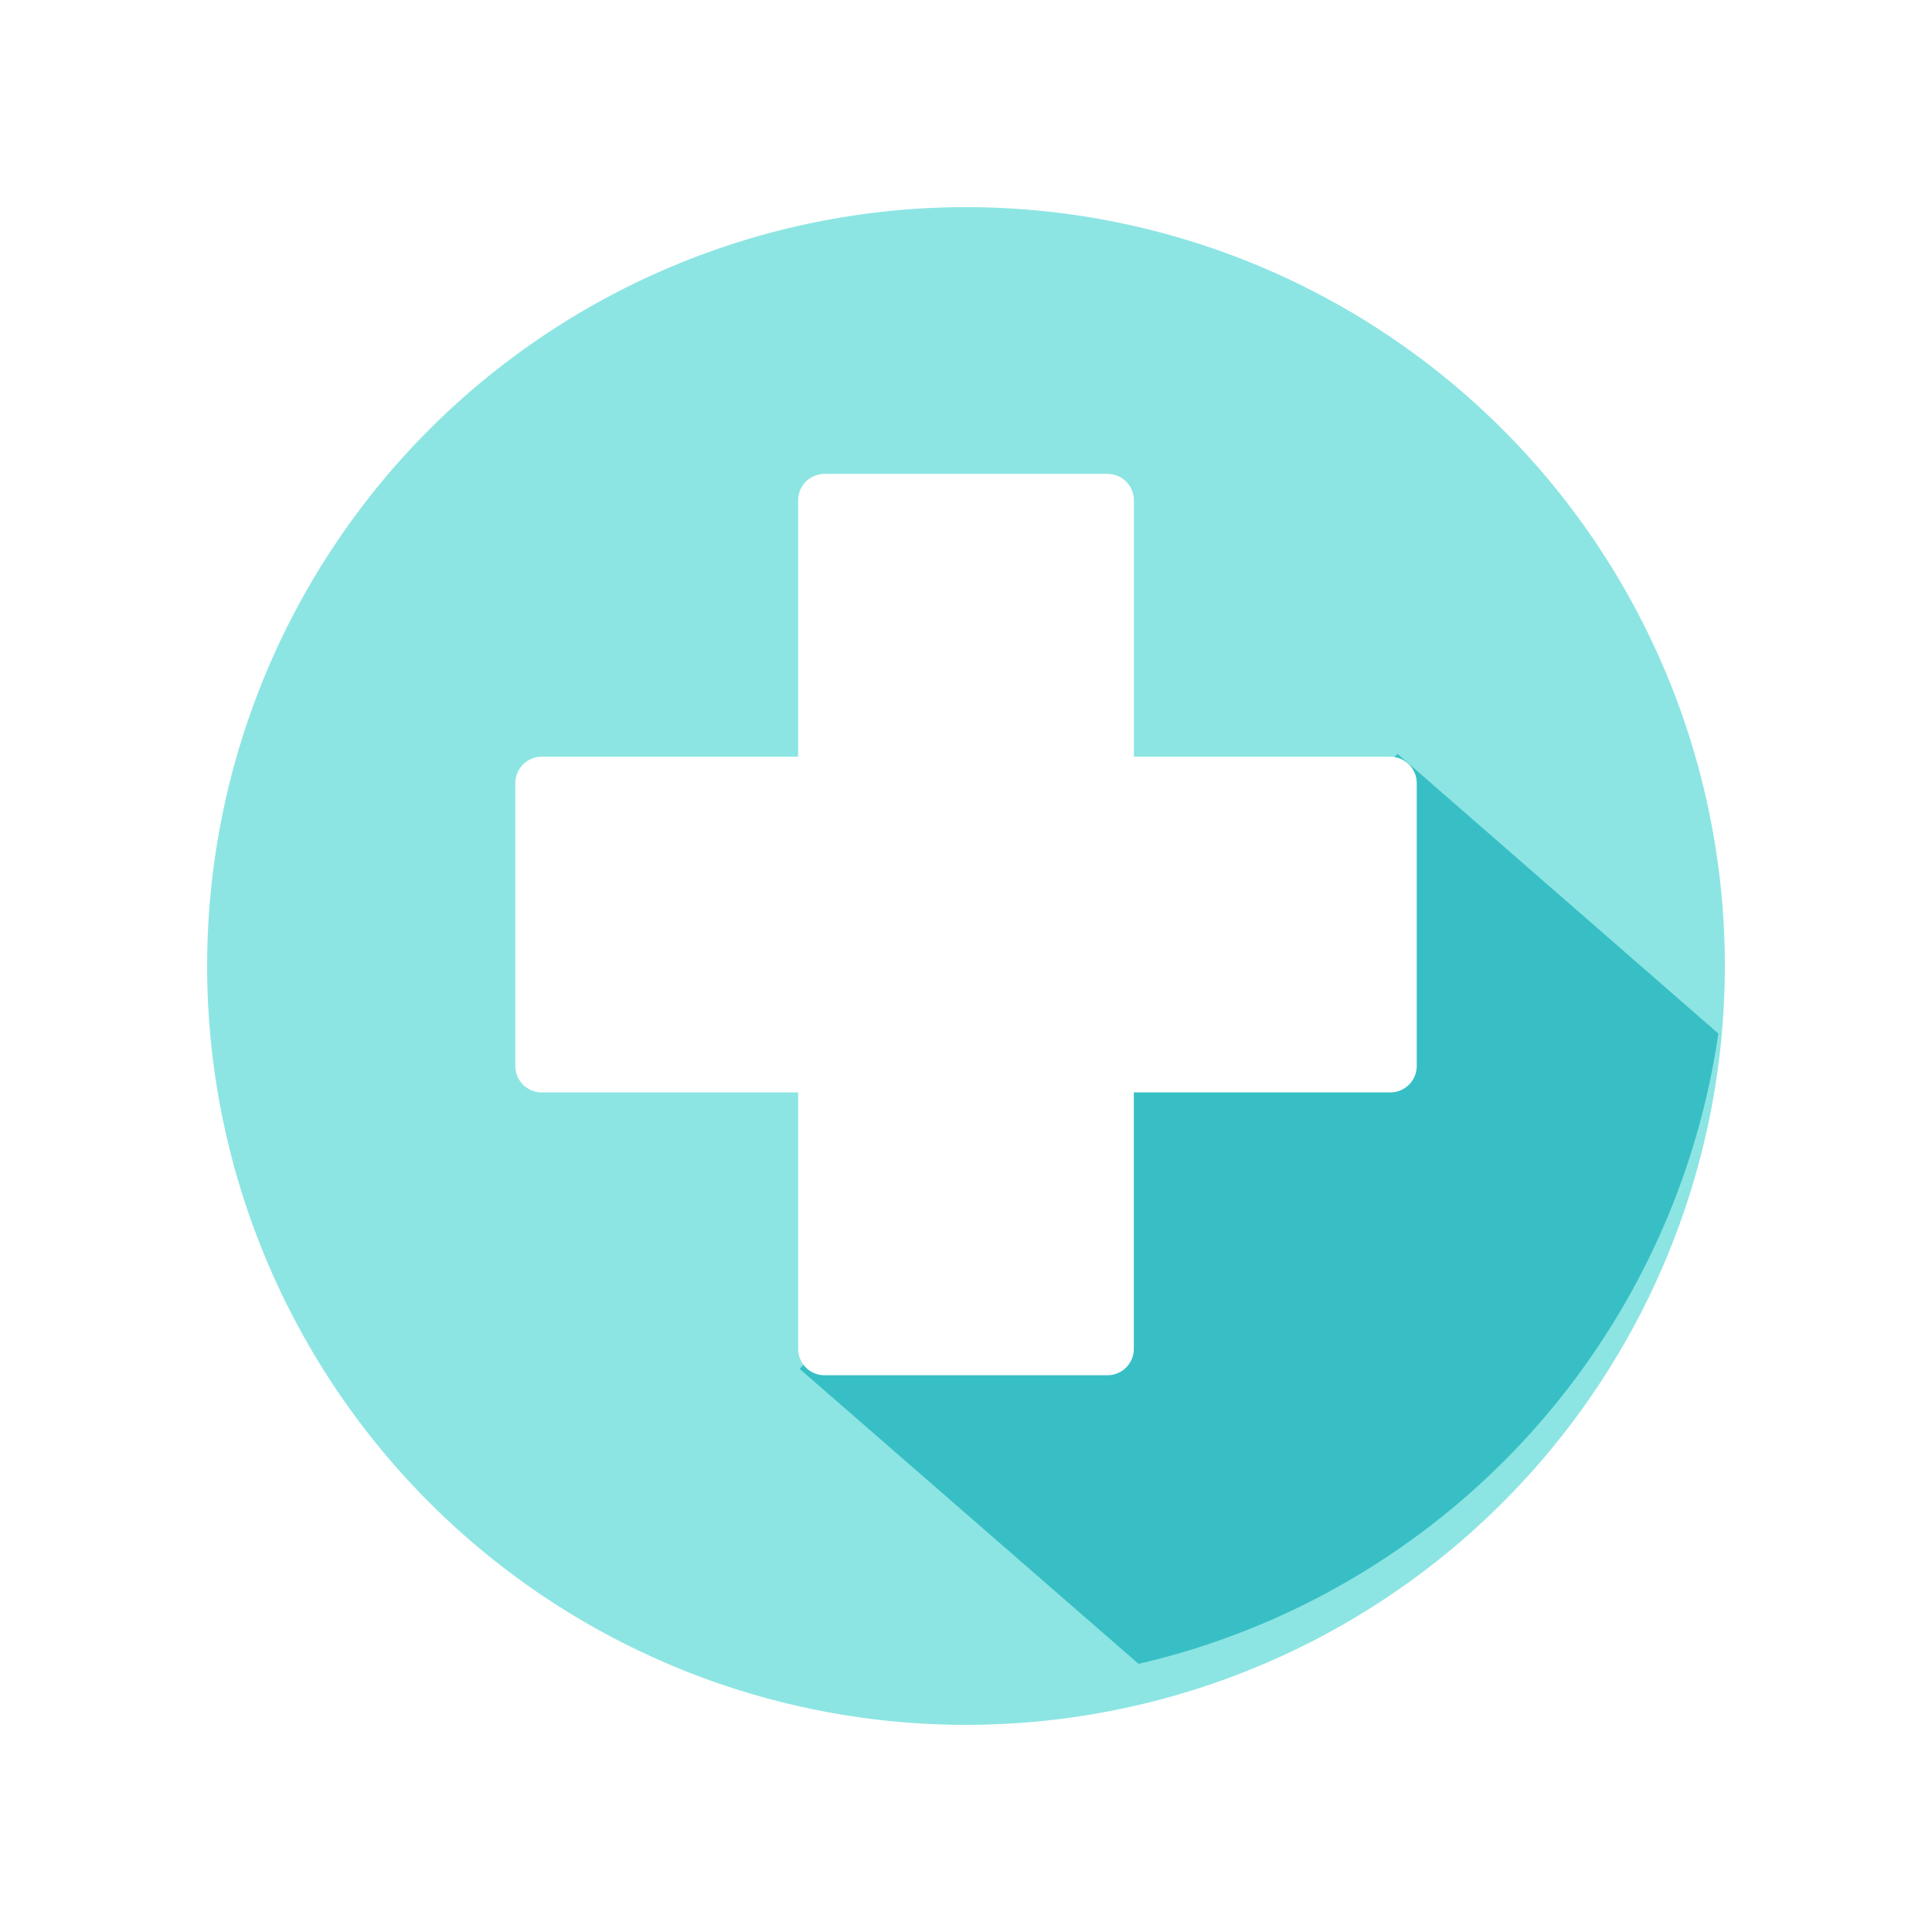
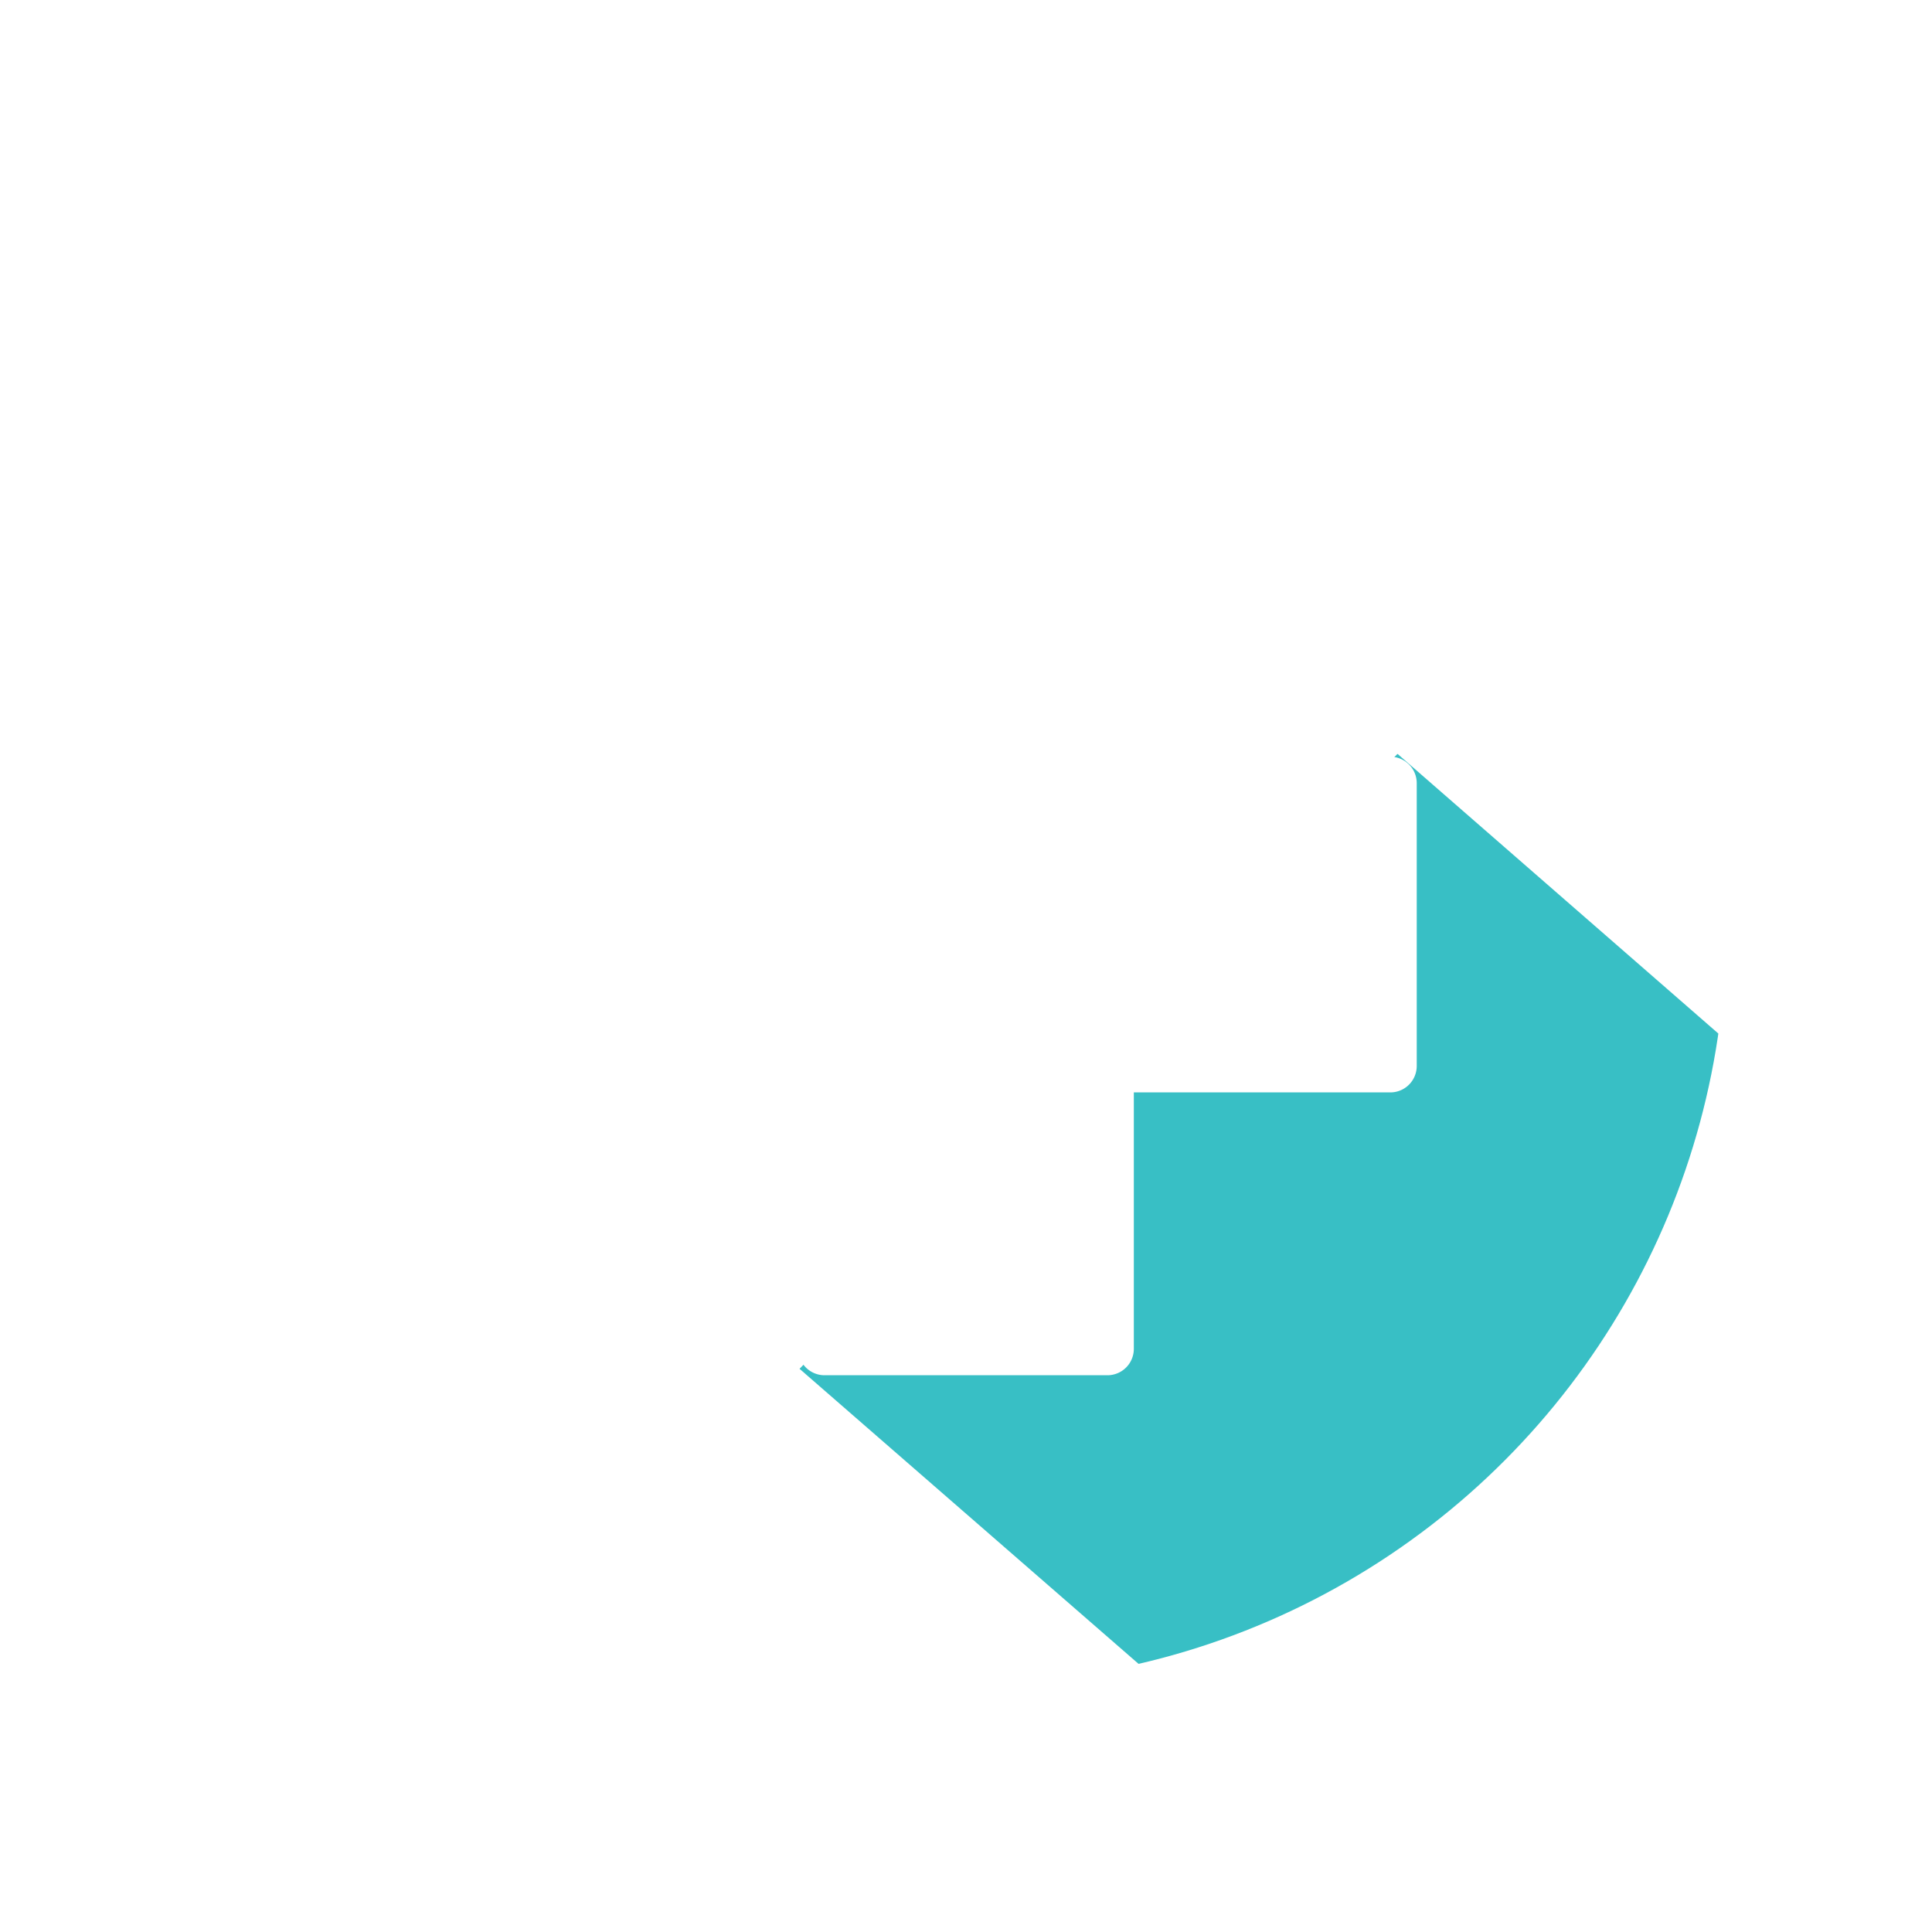
<svg xmlns="http://www.w3.org/2000/svg" width="139.902" height="139.902" viewBox="0 0 139.902 139.902">
  <defs>
    <filter id="Path_2163" x="0" y="0" width="139.902" height="139.902" filterUnits="userSpaceOnUse">
      <feOffset dy="3" input="SourceAlpha" />
      <feGaussianBlur stdDeviation="5" result="blur" />
      <feFlood flood-opacity="0.161" />
      <feComposite operator="in" in2="blur" />
      <feComposite in="SourceGraphic" />
    </filter>
    <clipPath id="clip-path">
      <ellipse id="Ellipse_6" data-name="Ellipse 6" cx="54.951" cy="54.951" rx="54.951" ry="54.951" fill="#38bfc5" />
    </clipPath>
  </defs>
  <g id="Group_1145" data-name="Group 1145" transform="translate(15 12)">
    <g transform="matrix(1, 0, 0, 1, -15, -12)" filter="url(#Path_2163)">
-       <path id="Path_2163-2" data-name="Path 2163" d="M54.951,0A54.951,54.951,0,1,1,0,54.951,54.951,54.951,0,0,1,54.951,0Z" transform="translate(15 12)" fill="#8ce5e3" />
-     </g>
+       </g>
    <g id="Group_1144" data-name="Group 1144" transform="translate(0.098 0)">
      <g id="Group_1143" data-name="Group 1143" transform="translate(0)" clip-path="url(#clip-path)">
-         <path id="Path_332" data-name="Path 332" d="M553.3,219.179l33.841,29.5-10.332,22.562-34.743,20.376L510,263.709Z" transform="translate(-467.201 -176.59)" fill="#38bfc5" />
+         <path id="Path_332" data-name="Path 332" d="M553.3,219.179l33.841,29.5-10.332,22.562-34.743,20.376L510,263.709" transform="translate(-467.201 -176.59)" fill="#38bfc5" />
      </g>
    </g>
    <path id="Path_333" data-name="Path 333" d="M501.4,233.735H480.914A1.913,1.913,0,0,1,479,231.823v-18.57H460.433a1.913,1.913,0,0,1-1.913-1.912V190.859a1.912,1.912,0,0,1,1.913-1.912H479v-18.57a1.912,1.912,0,0,1,1.913-1.912H501.4a1.912,1.912,0,0,1,1.913,1.912v18.57h18.569a1.912,1.912,0,0,1,1.912,1.912v20.482a1.913,1.913,0,0,1-1.912,1.912H503.308v18.57A1.913,1.913,0,0,1,501.4,233.735Z" transform="translate(-436.204 -146.149)" fill="#fff" />
  </g>
</svg>